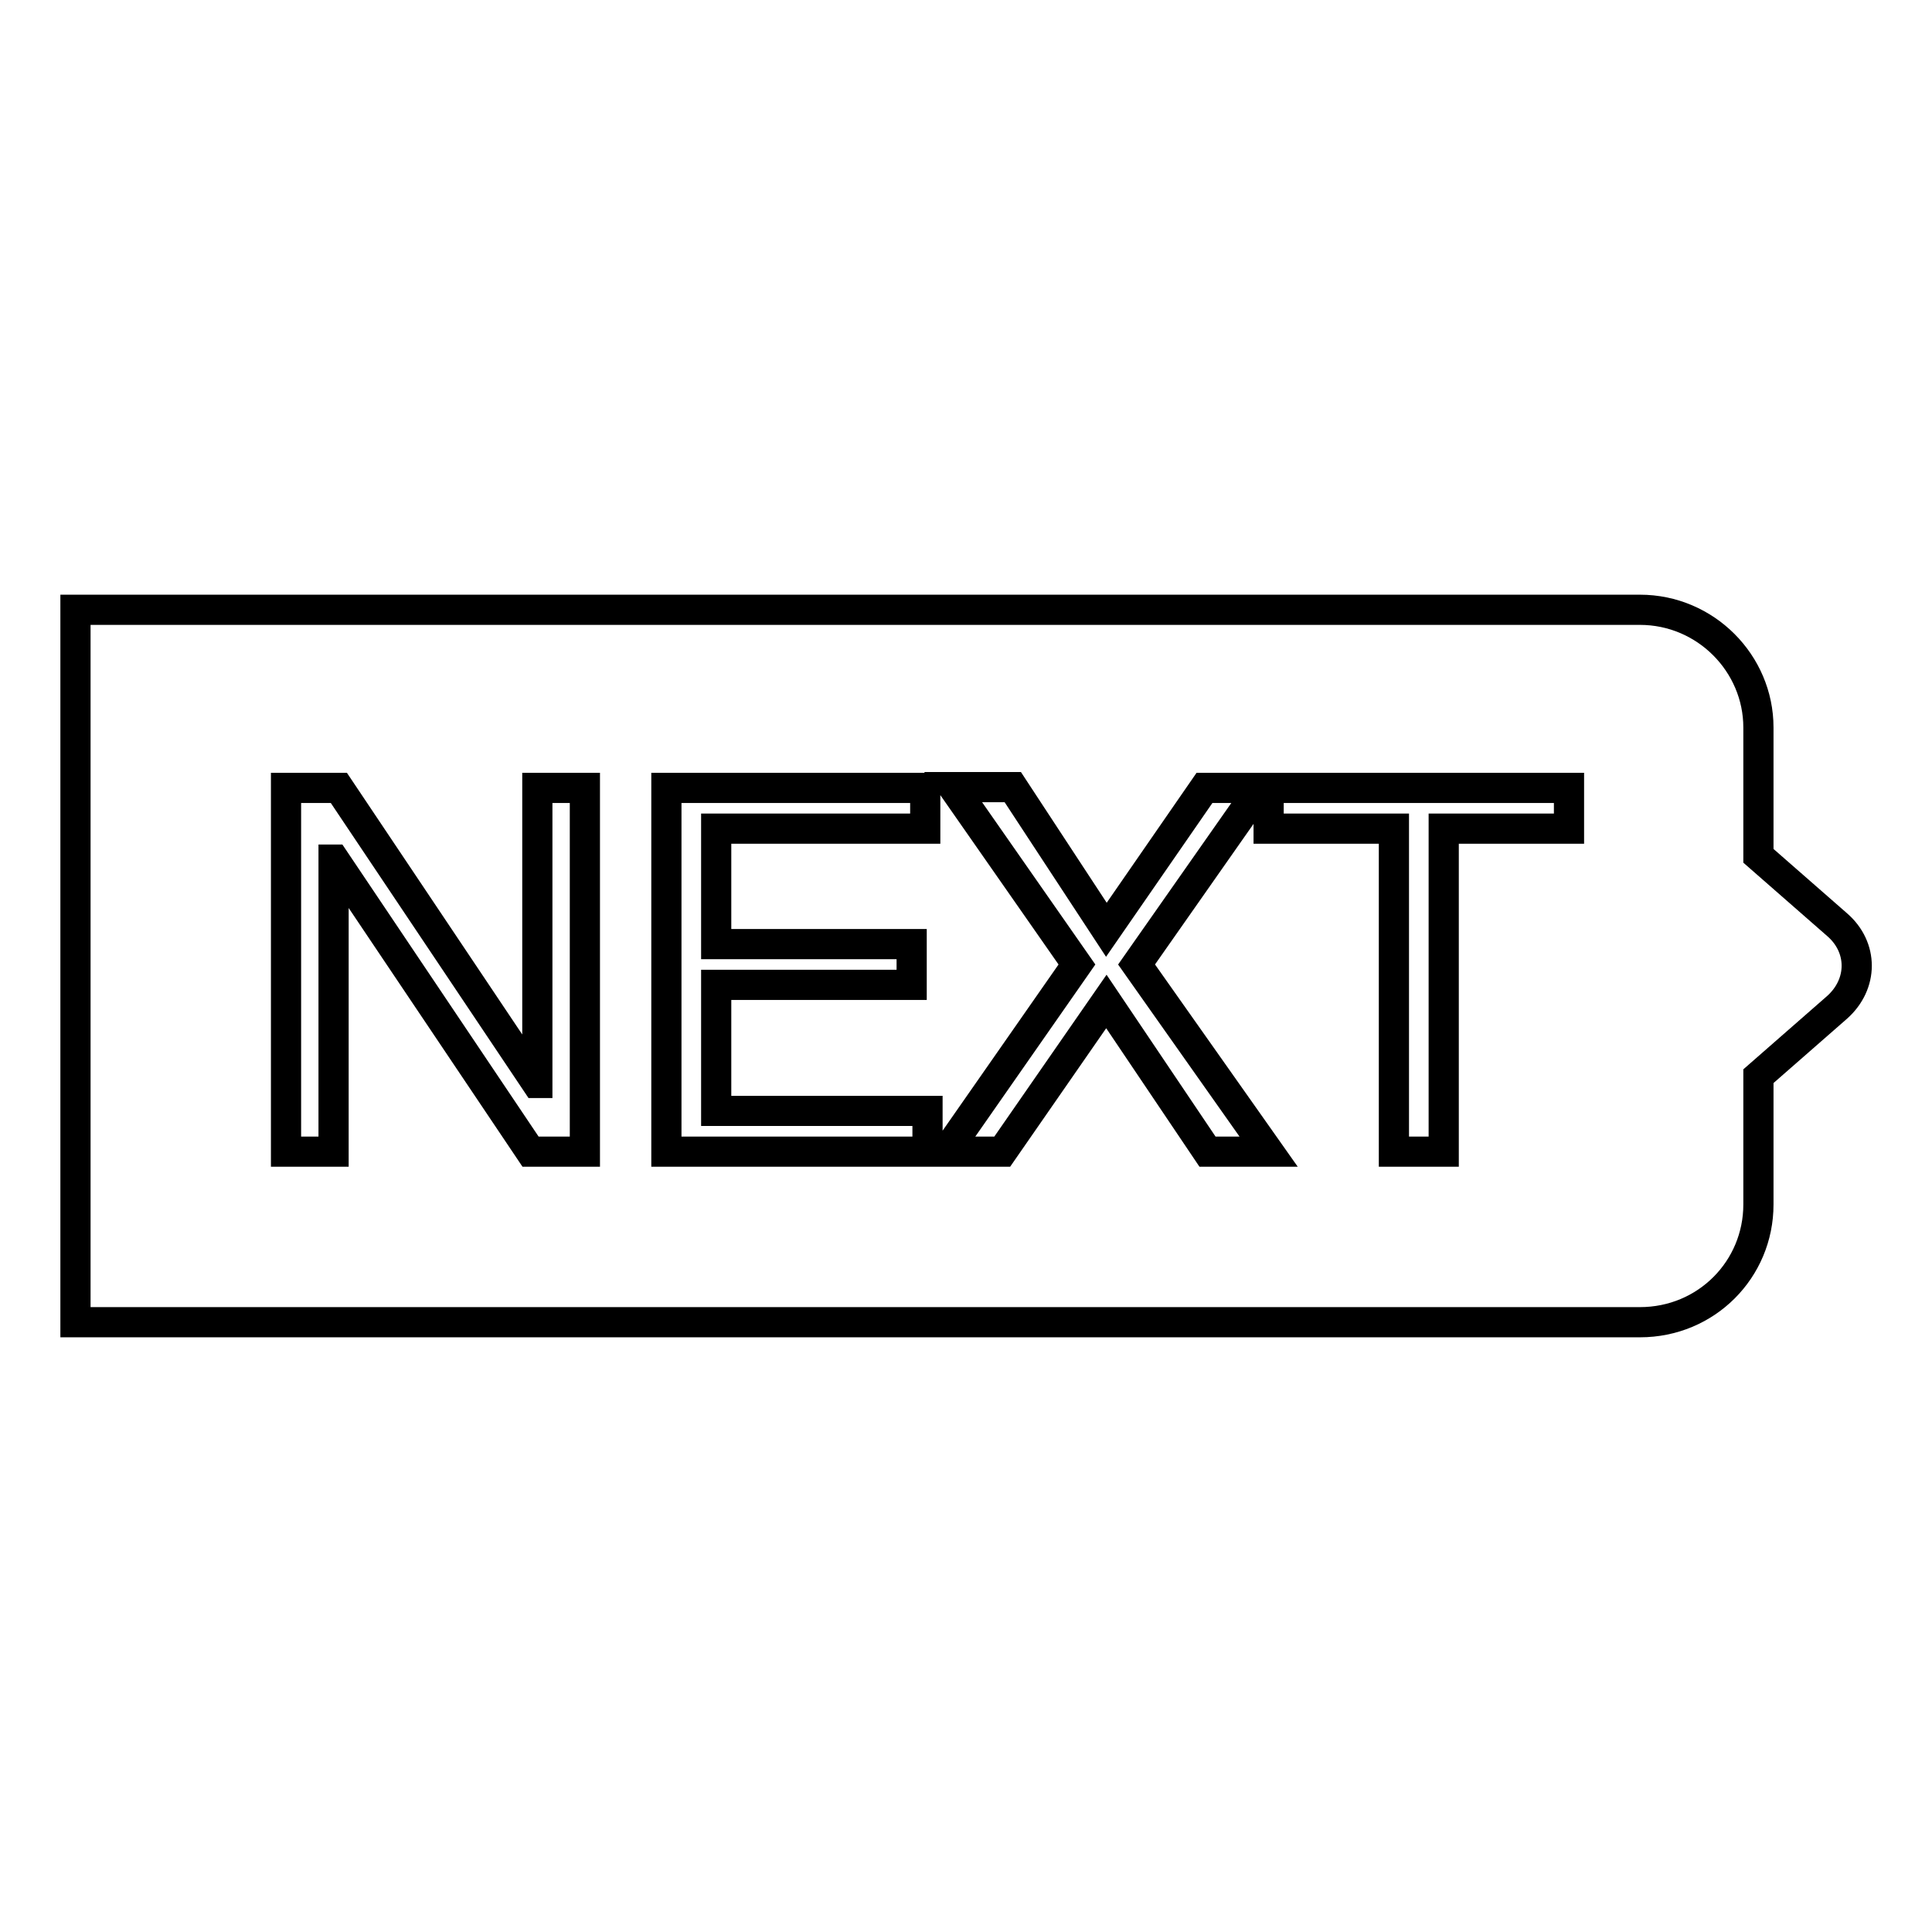
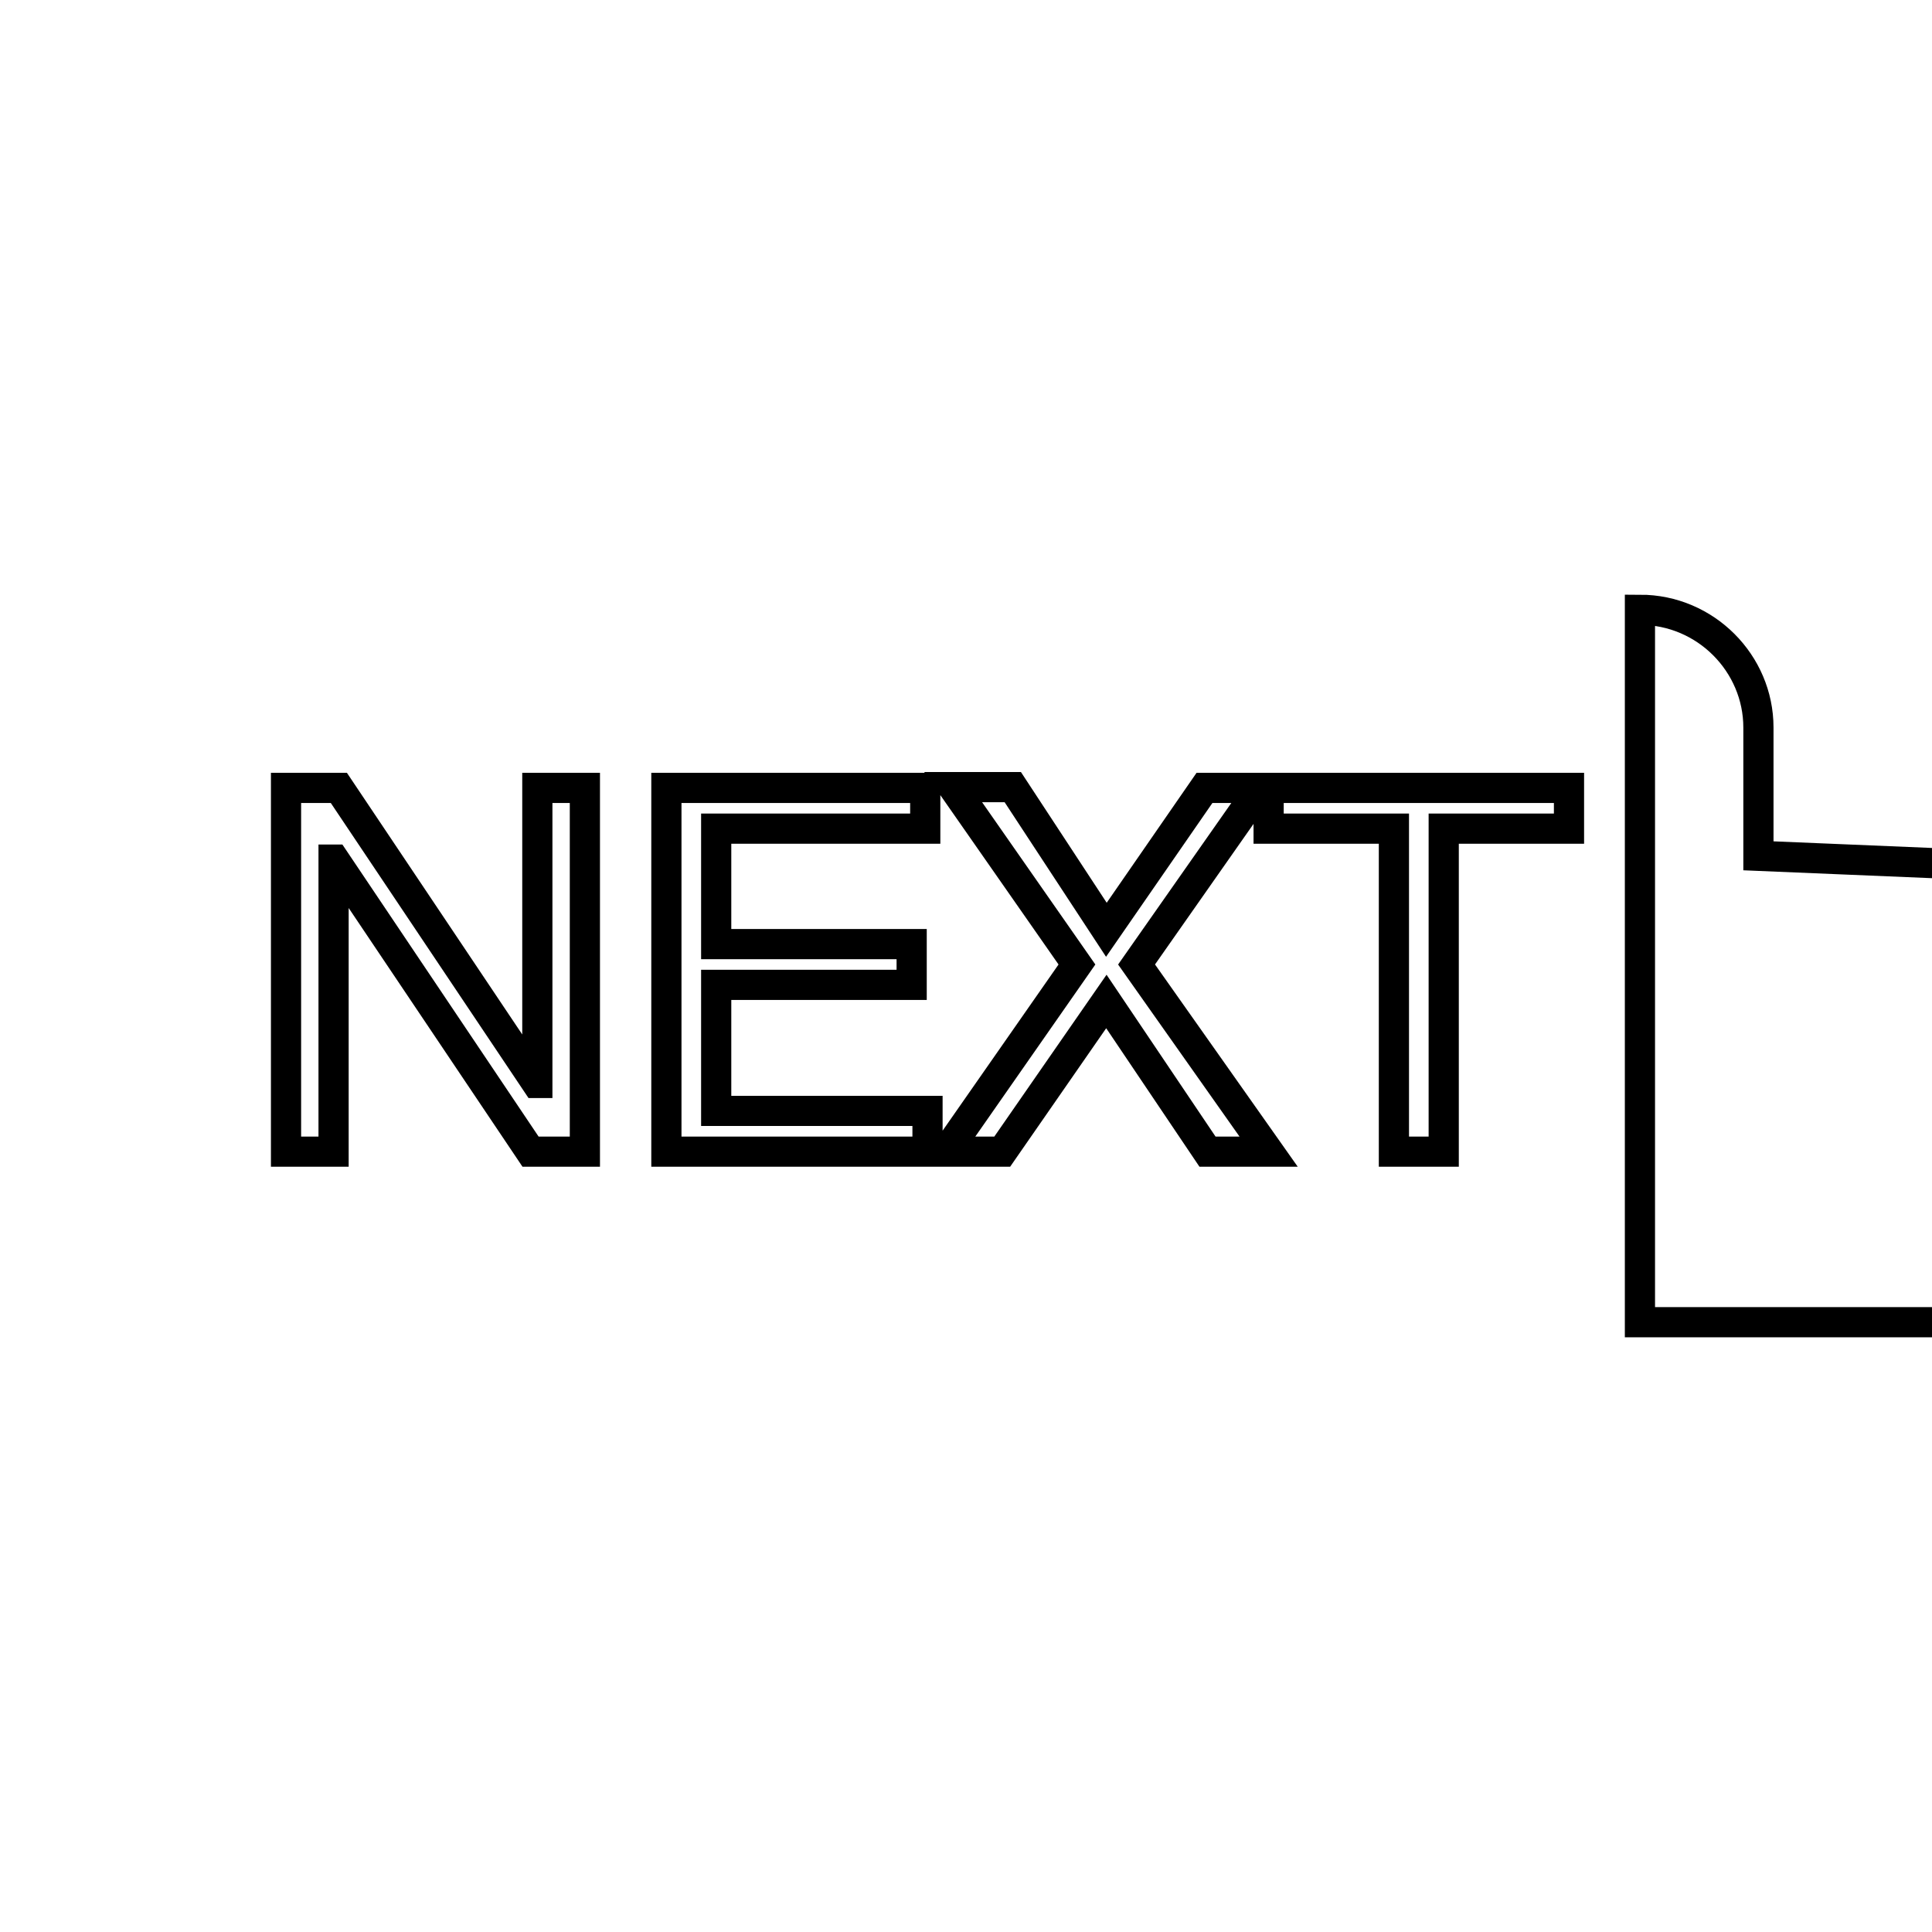
<svg xmlns="http://www.w3.org/2000/svg" version="1.1" x="0px" y="0px" viewBox="0 0 256 256" enable-background="new 0 0 256 256" xml:space="preserve">
  <g>
    <g>
-       <path stroke-width="4" fill-opacity="0" stroke="#000000" d="M233,113.4v-17c0-8.5-7-15.6-15.7-15.6H10v94.4h207.3c8.8,0,15.7-7,15.7-15.6v-17l10.4-9.1c3.5-3.1,3.5-8,0-11L233,113.4z M37.9,104.4v48.2h6.3v-38.7h0.1l26,38.7h7.2v-48.2h-6.3v39.1h-0.1l-26.2-39.1H37.9z M88.3,104.4v48.2h34.6v-5.4H94.9v-16.7h25.9v-5.4H94.9v-15.3h27.7v-5.4L88.3,104.4L88.3,104.4z M142.7,127.8l-17.3,24.8h7.4l13.8-19.9l13.4,19.9h8.1l-17.5-24.8l16.4-23.4h-7.4l-13,18.8l-12.4-18.9h-7.9L142.7,127.8z M184.7,109.8v42.8h6.6v-42.8h16.6v-5.4h-39.8v5.4H184.7z" />
+       <path stroke-width="4" fill-opacity="0" stroke="#000000" d="M233,113.4v-17c0-8.5-7-15.6-15.7-15.6v94.4h207.3c8.8,0,15.7-7,15.7-15.6v-17l10.4-9.1c3.5-3.1,3.5-8,0-11L233,113.4z M37.9,104.4v48.2h6.3v-38.7h0.1l26,38.7h7.2v-48.2h-6.3v39.1h-0.1l-26.2-39.1H37.9z M88.3,104.4v48.2h34.6v-5.4H94.9v-16.7h25.9v-5.4H94.9v-15.3h27.7v-5.4L88.3,104.4L88.3,104.4z M142.7,127.8l-17.3,24.8h7.4l13.8-19.9l13.4,19.9h8.1l-17.5-24.8l16.4-23.4h-7.4l-13,18.8l-12.4-18.9h-7.9L142.7,127.8z M184.7,109.8v42.8h6.6v-42.8h16.6v-5.4h-39.8v5.4H184.7z" />
    </g>
  </g>
</svg>